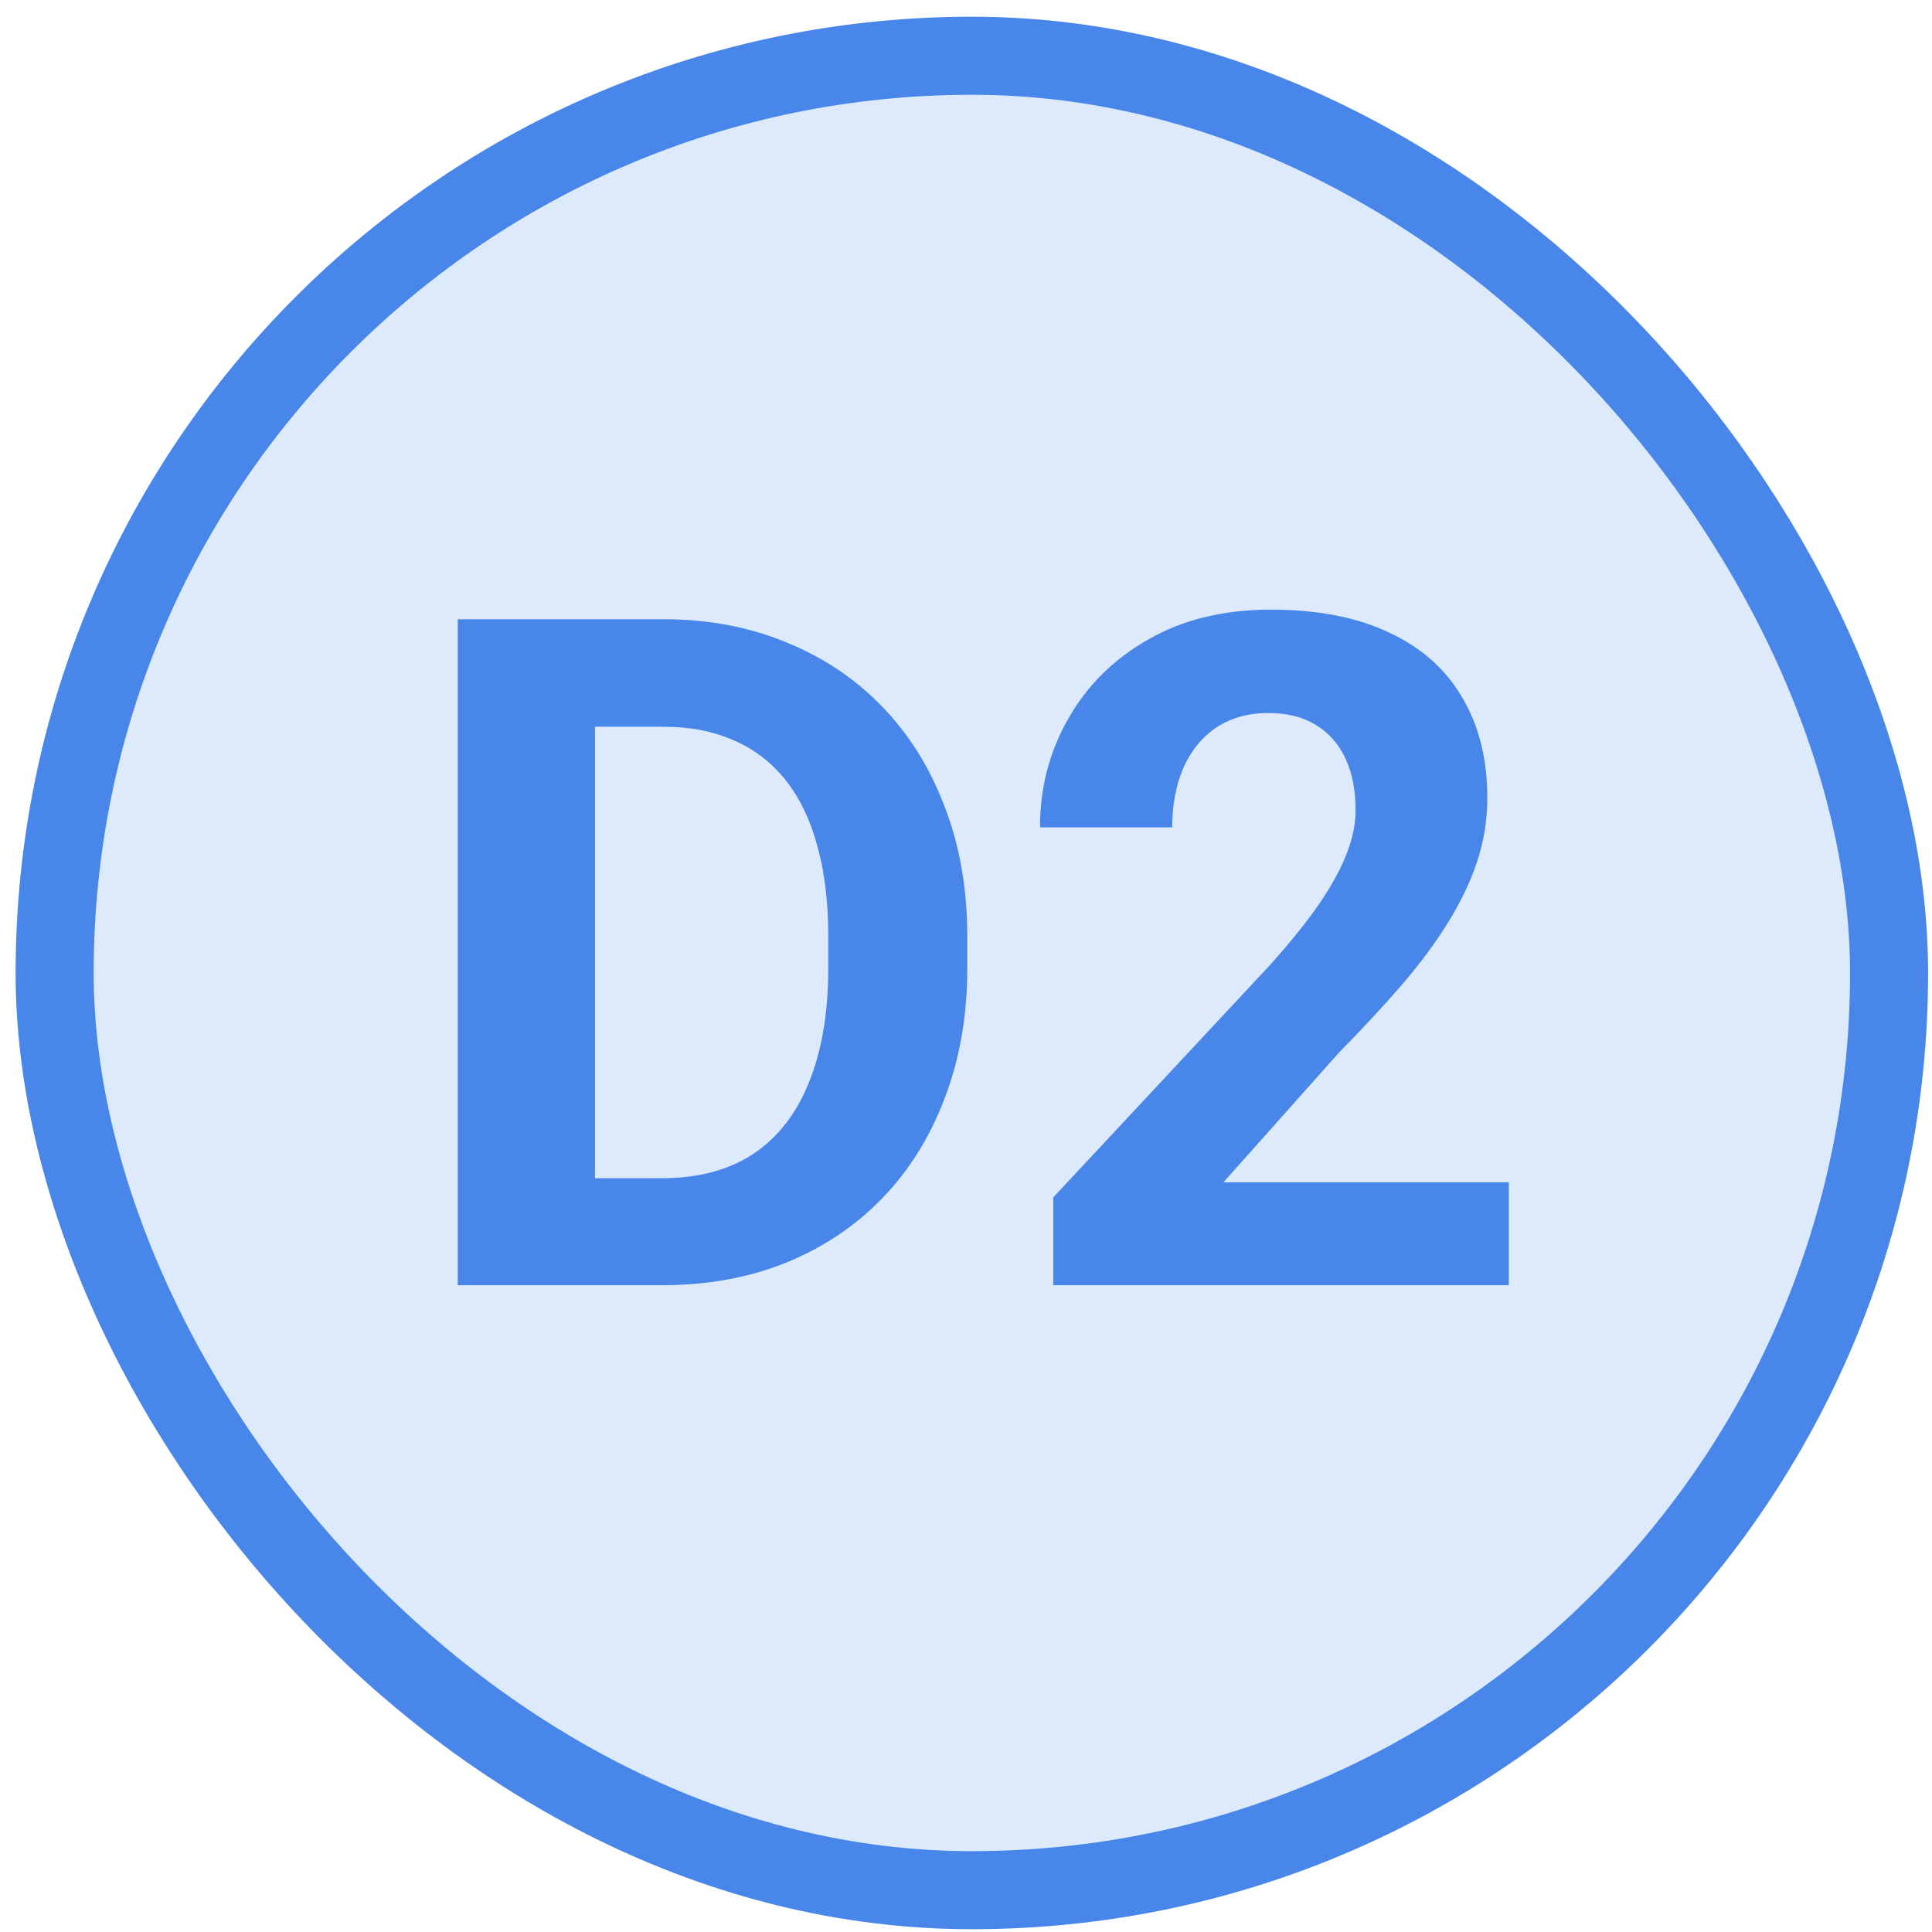
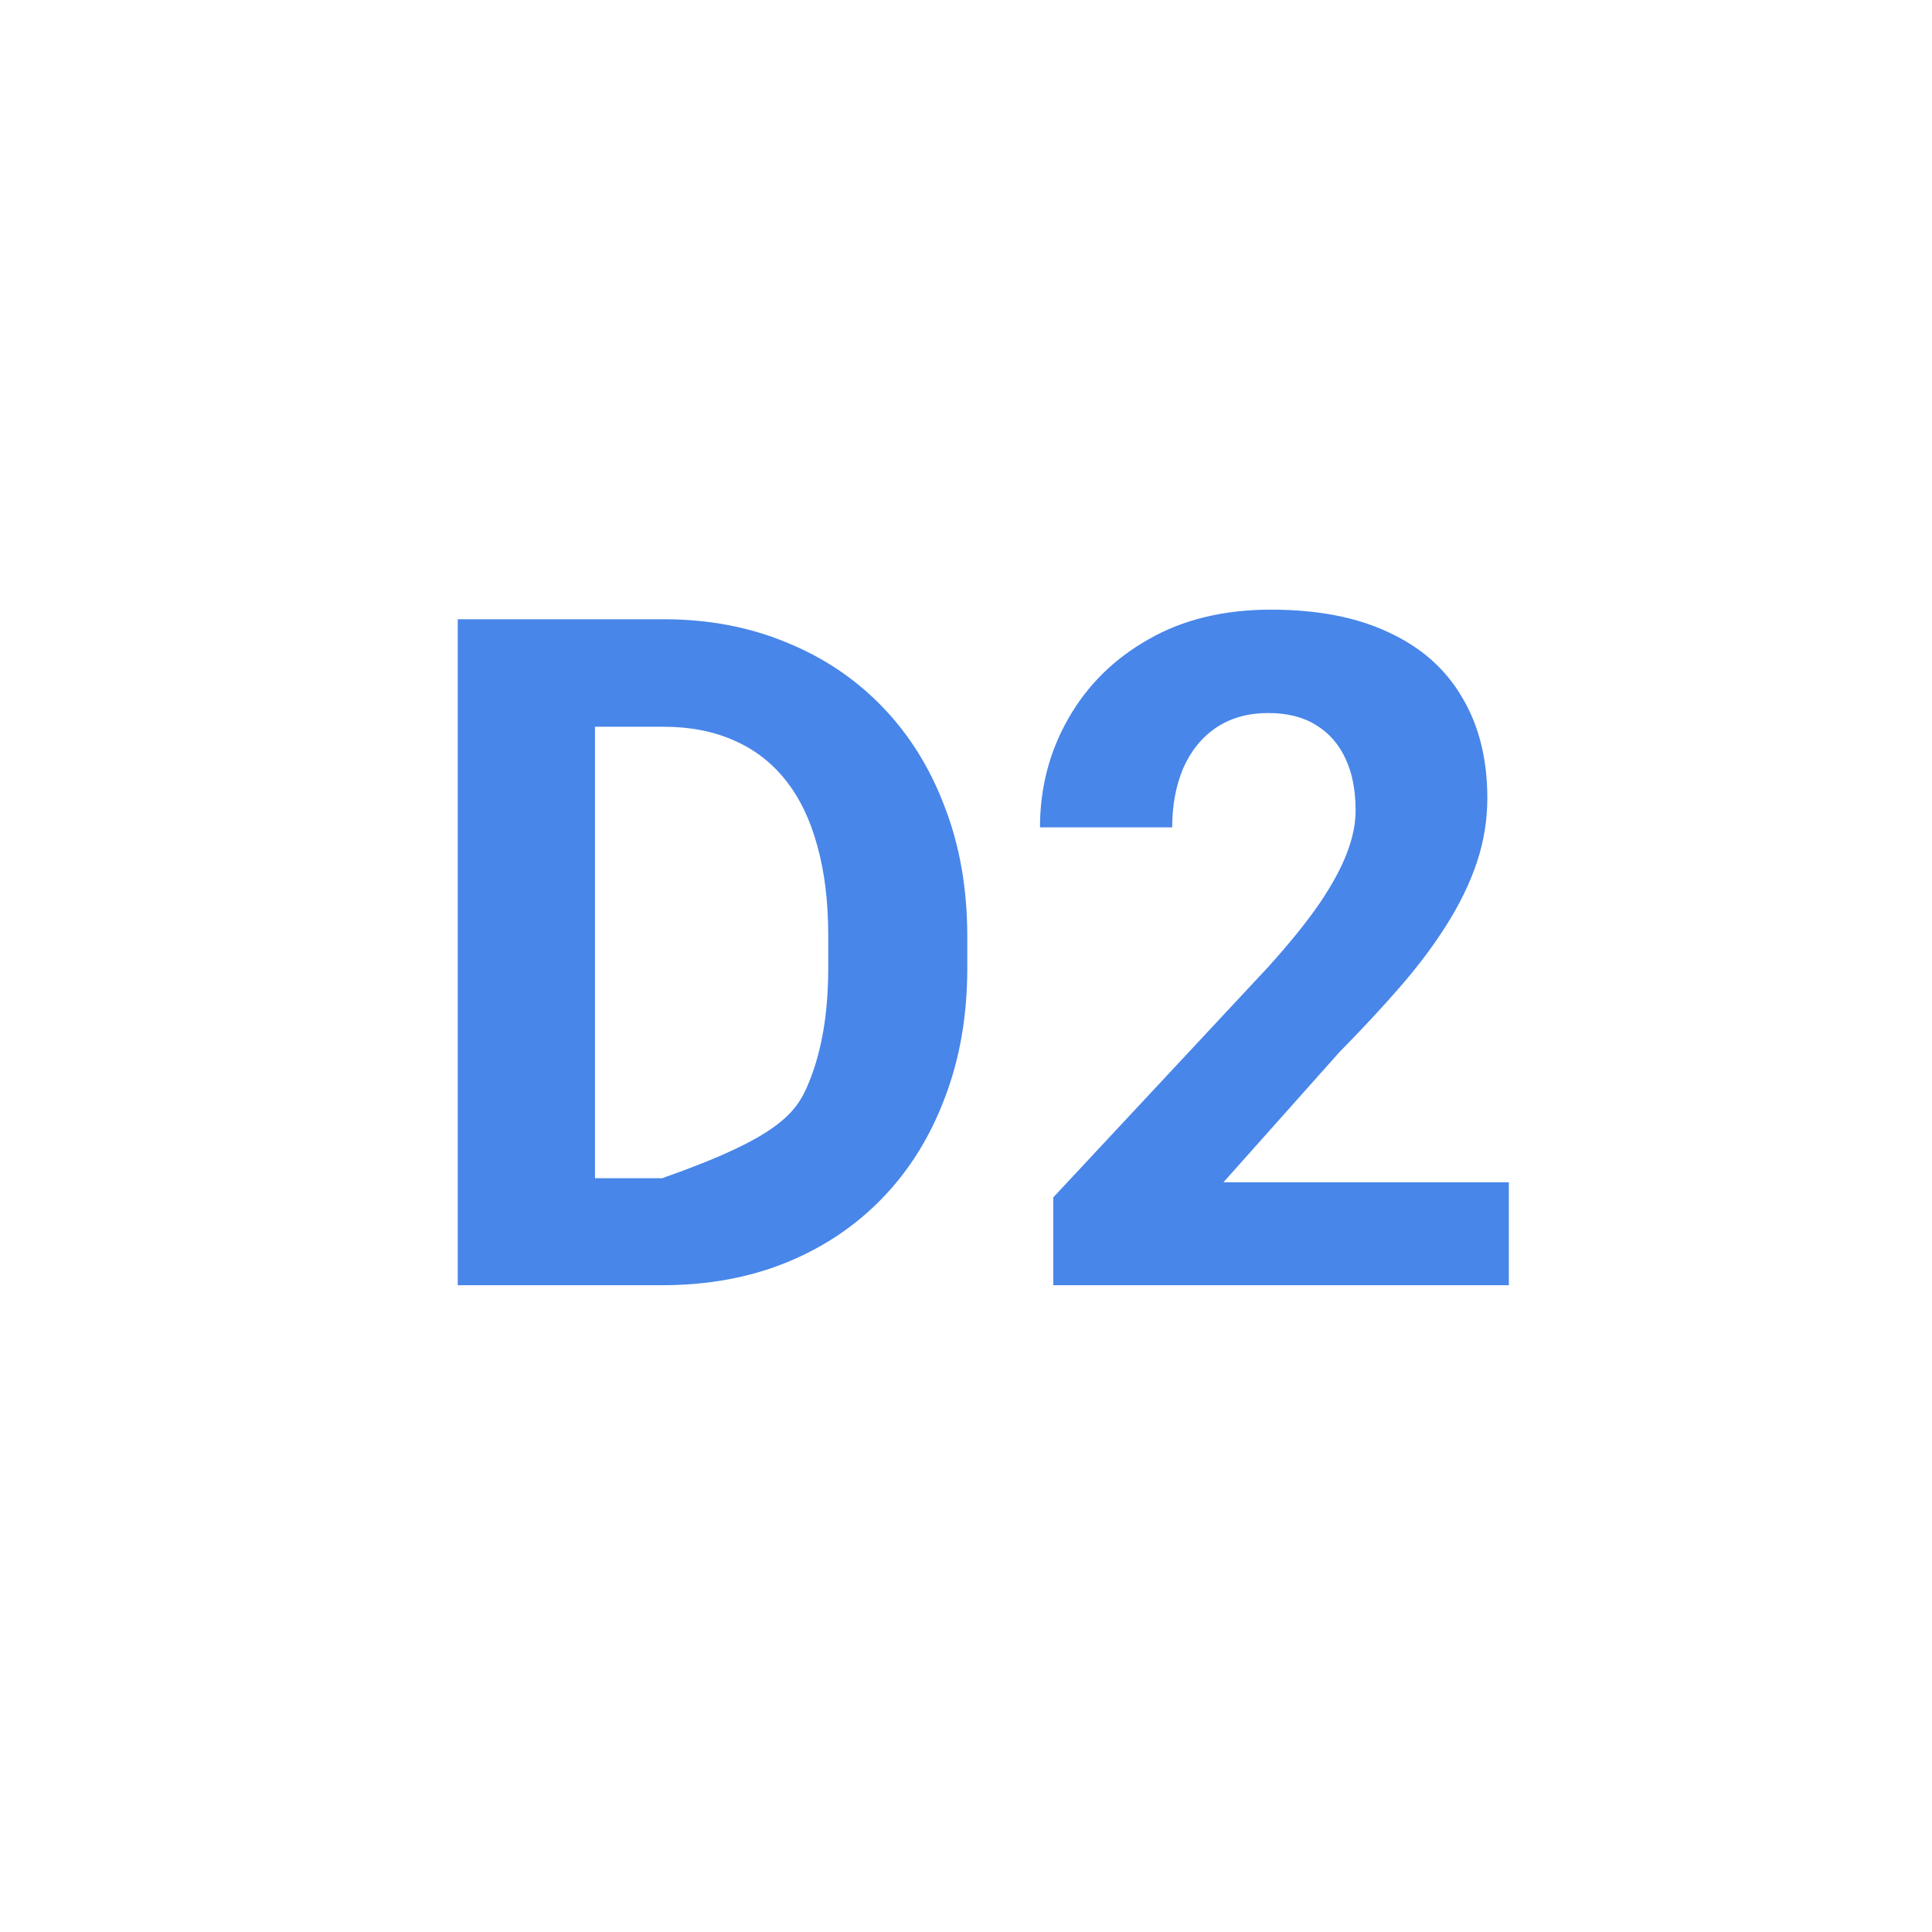
<svg xmlns="http://www.w3.org/2000/svg" width="99" height="99" viewBox="0 0 99 99" fill="none">
-   <rect x="2.8" y="2.857" width="94" height="94" rx="47" fill="#DDEAFC" />
-   <rect x="2.8" y="2.857" width="94" height="94" rx="47" stroke="#4886E9" stroke-width="4" />
-   <path d="M33.933 65.857H26.503L26.55 60.373H33.933C35.777 60.373 37.331 59.959 38.597 59.131C39.863 58.287 40.816 57.06 41.456 55.451C42.113 53.842 42.441 51.897 42.441 49.615V47.951C42.441 46.201 42.253 44.662 41.878 43.334C41.519 42.006 40.98 40.889 40.261 39.982C39.542 39.076 38.66 38.397 37.613 37.943C36.566 37.475 35.363 37.24 34.003 37.24H26.363V31.732H34.003C36.285 31.732 38.371 32.123 40.261 32.904C42.167 33.67 43.816 34.772 45.206 36.209C46.597 37.647 47.667 39.365 48.417 41.365C49.183 43.35 49.566 45.56 49.566 47.998V49.615C49.566 52.037 49.183 54.248 48.417 56.248C47.667 58.248 46.597 59.967 45.206 61.404C43.831 62.826 42.183 63.928 40.261 64.709C38.355 65.475 36.246 65.857 33.933 65.857ZM30.488 31.732V65.857H23.456V31.732H30.488ZM77.316 60.584V65.857H53.972V61.357L65.011 49.522C66.121 48.287 66.996 47.201 67.636 46.264C68.277 45.31 68.738 44.459 69.019 43.709C69.316 42.943 69.464 42.217 69.464 41.529C69.464 40.498 69.293 39.615 68.949 38.881C68.605 38.131 68.097 37.553 67.425 37.147C66.769 36.74 65.957 36.537 64.988 36.537C63.956 36.537 63.066 36.787 62.316 37.287C61.581 37.787 61.019 38.482 60.628 39.373C60.253 40.264 60.066 41.272 60.066 42.397H53.292C53.292 40.365 53.777 38.506 54.746 36.818C55.714 35.115 57.081 33.764 58.847 32.764C60.613 31.748 62.706 31.24 65.128 31.24C67.519 31.24 69.535 31.631 71.175 32.412C72.832 33.178 74.082 34.287 74.925 35.74C75.785 37.178 76.214 38.897 76.214 40.897C76.214 42.022 76.035 43.123 75.675 44.201C75.316 45.264 74.8 46.326 74.128 47.389C73.472 48.435 72.675 49.498 71.738 50.576C70.8 51.654 69.761 52.772 68.621 53.928L62.691 60.584H77.316Z" fill="#4886E9" />
+   <path d="M33.933 65.857H26.503L26.55 60.373H33.933C39.863 58.287 40.816 57.06 41.456 55.451C42.113 53.842 42.441 51.897 42.441 49.615V47.951C42.441 46.201 42.253 44.662 41.878 43.334C41.519 42.006 40.98 40.889 40.261 39.982C39.542 39.076 38.66 38.397 37.613 37.943C36.566 37.475 35.363 37.24 34.003 37.24H26.363V31.732H34.003C36.285 31.732 38.371 32.123 40.261 32.904C42.167 33.67 43.816 34.772 45.206 36.209C46.597 37.647 47.667 39.365 48.417 41.365C49.183 43.35 49.566 45.56 49.566 47.998V49.615C49.566 52.037 49.183 54.248 48.417 56.248C47.667 58.248 46.597 59.967 45.206 61.404C43.831 62.826 42.183 63.928 40.261 64.709C38.355 65.475 36.246 65.857 33.933 65.857ZM30.488 31.732V65.857H23.456V31.732H30.488ZM77.316 60.584V65.857H53.972V61.357L65.011 49.522C66.121 48.287 66.996 47.201 67.636 46.264C68.277 45.31 68.738 44.459 69.019 43.709C69.316 42.943 69.464 42.217 69.464 41.529C69.464 40.498 69.293 39.615 68.949 38.881C68.605 38.131 68.097 37.553 67.425 37.147C66.769 36.74 65.957 36.537 64.988 36.537C63.956 36.537 63.066 36.787 62.316 37.287C61.581 37.787 61.019 38.482 60.628 39.373C60.253 40.264 60.066 41.272 60.066 42.397H53.292C53.292 40.365 53.777 38.506 54.746 36.818C55.714 35.115 57.081 33.764 58.847 32.764C60.613 31.748 62.706 31.24 65.128 31.24C67.519 31.24 69.535 31.631 71.175 32.412C72.832 33.178 74.082 34.287 74.925 35.74C75.785 37.178 76.214 38.897 76.214 40.897C76.214 42.022 76.035 43.123 75.675 44.201C75.316 45.264 74.8 46.326 74.128 47.389C73.472 48.435 72.675 49.498 71.738 50.576C70.8 51.654 69.761 52.772 68.621 53.928L62.691 60.584H77.316Z" fill="#4886E9" />
</svg>